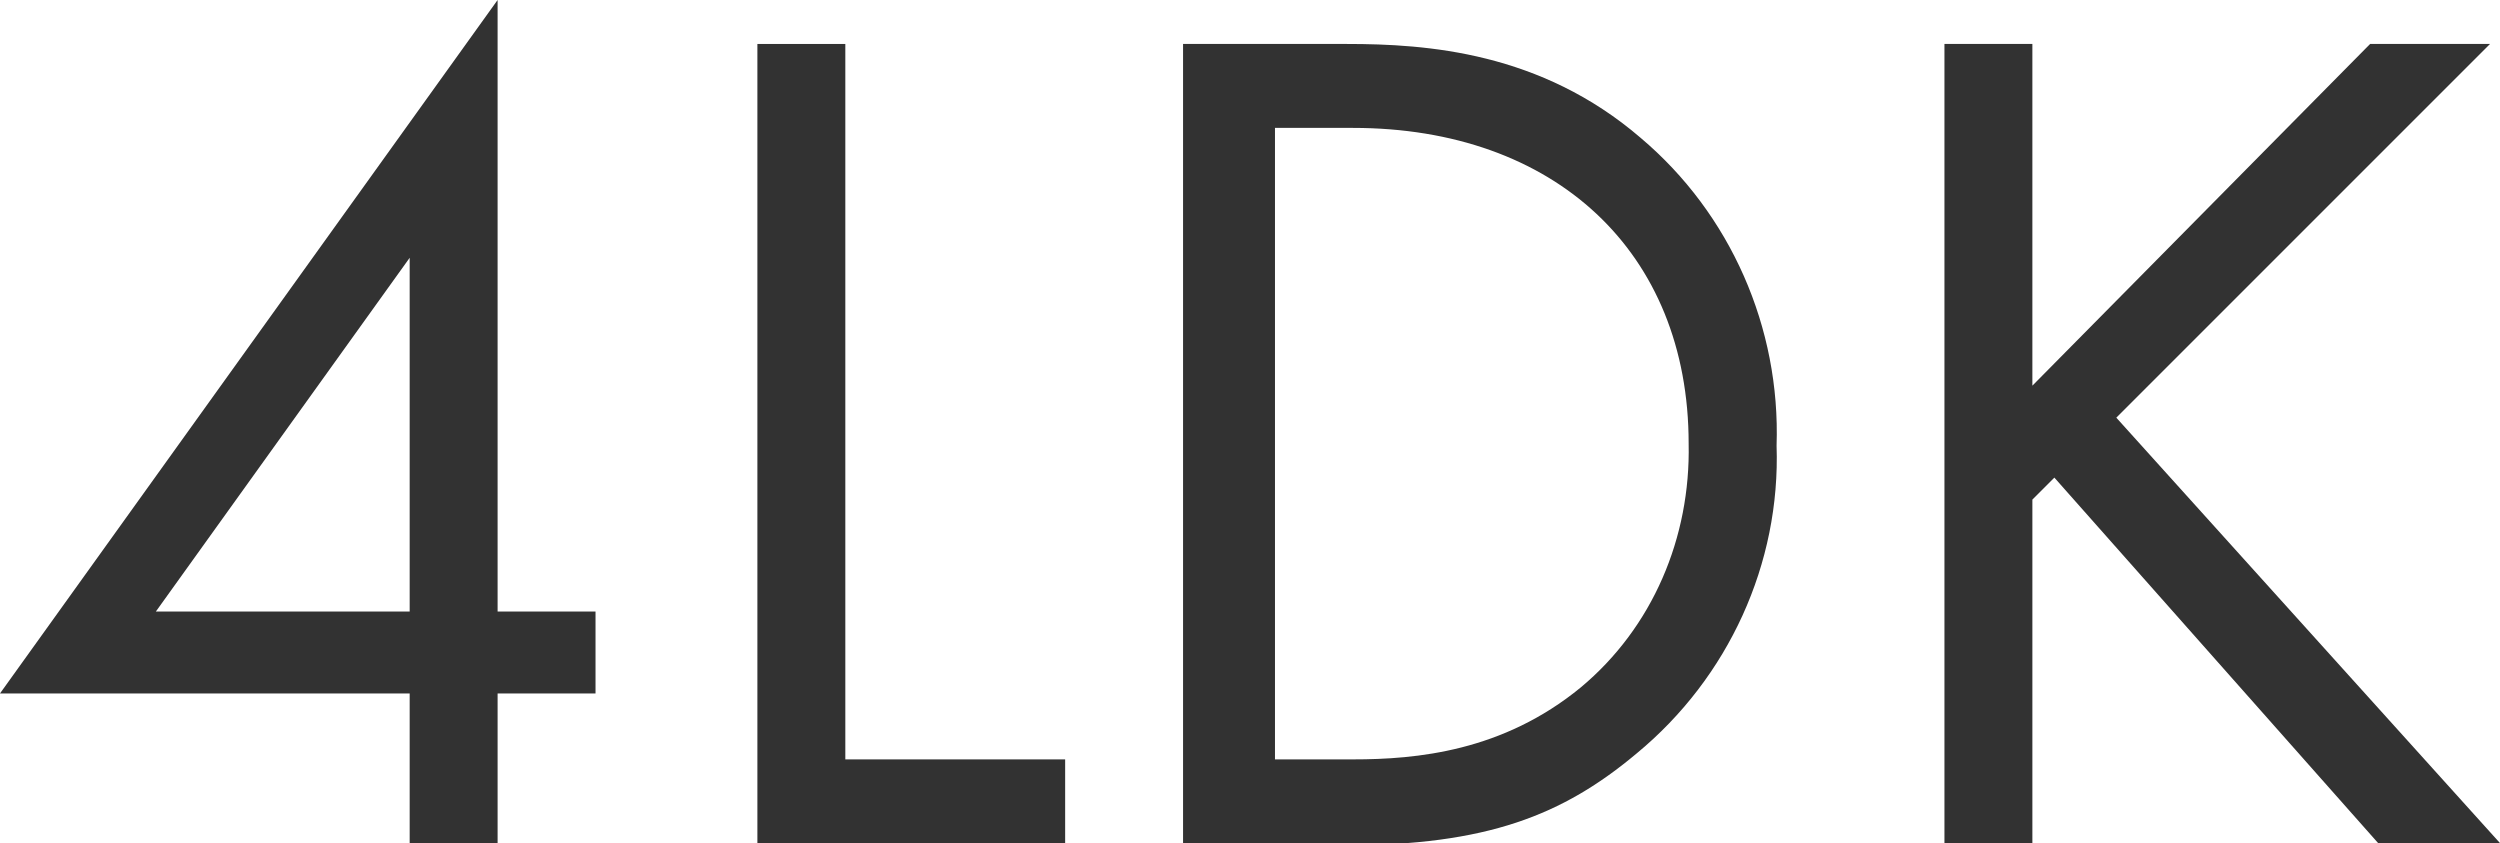
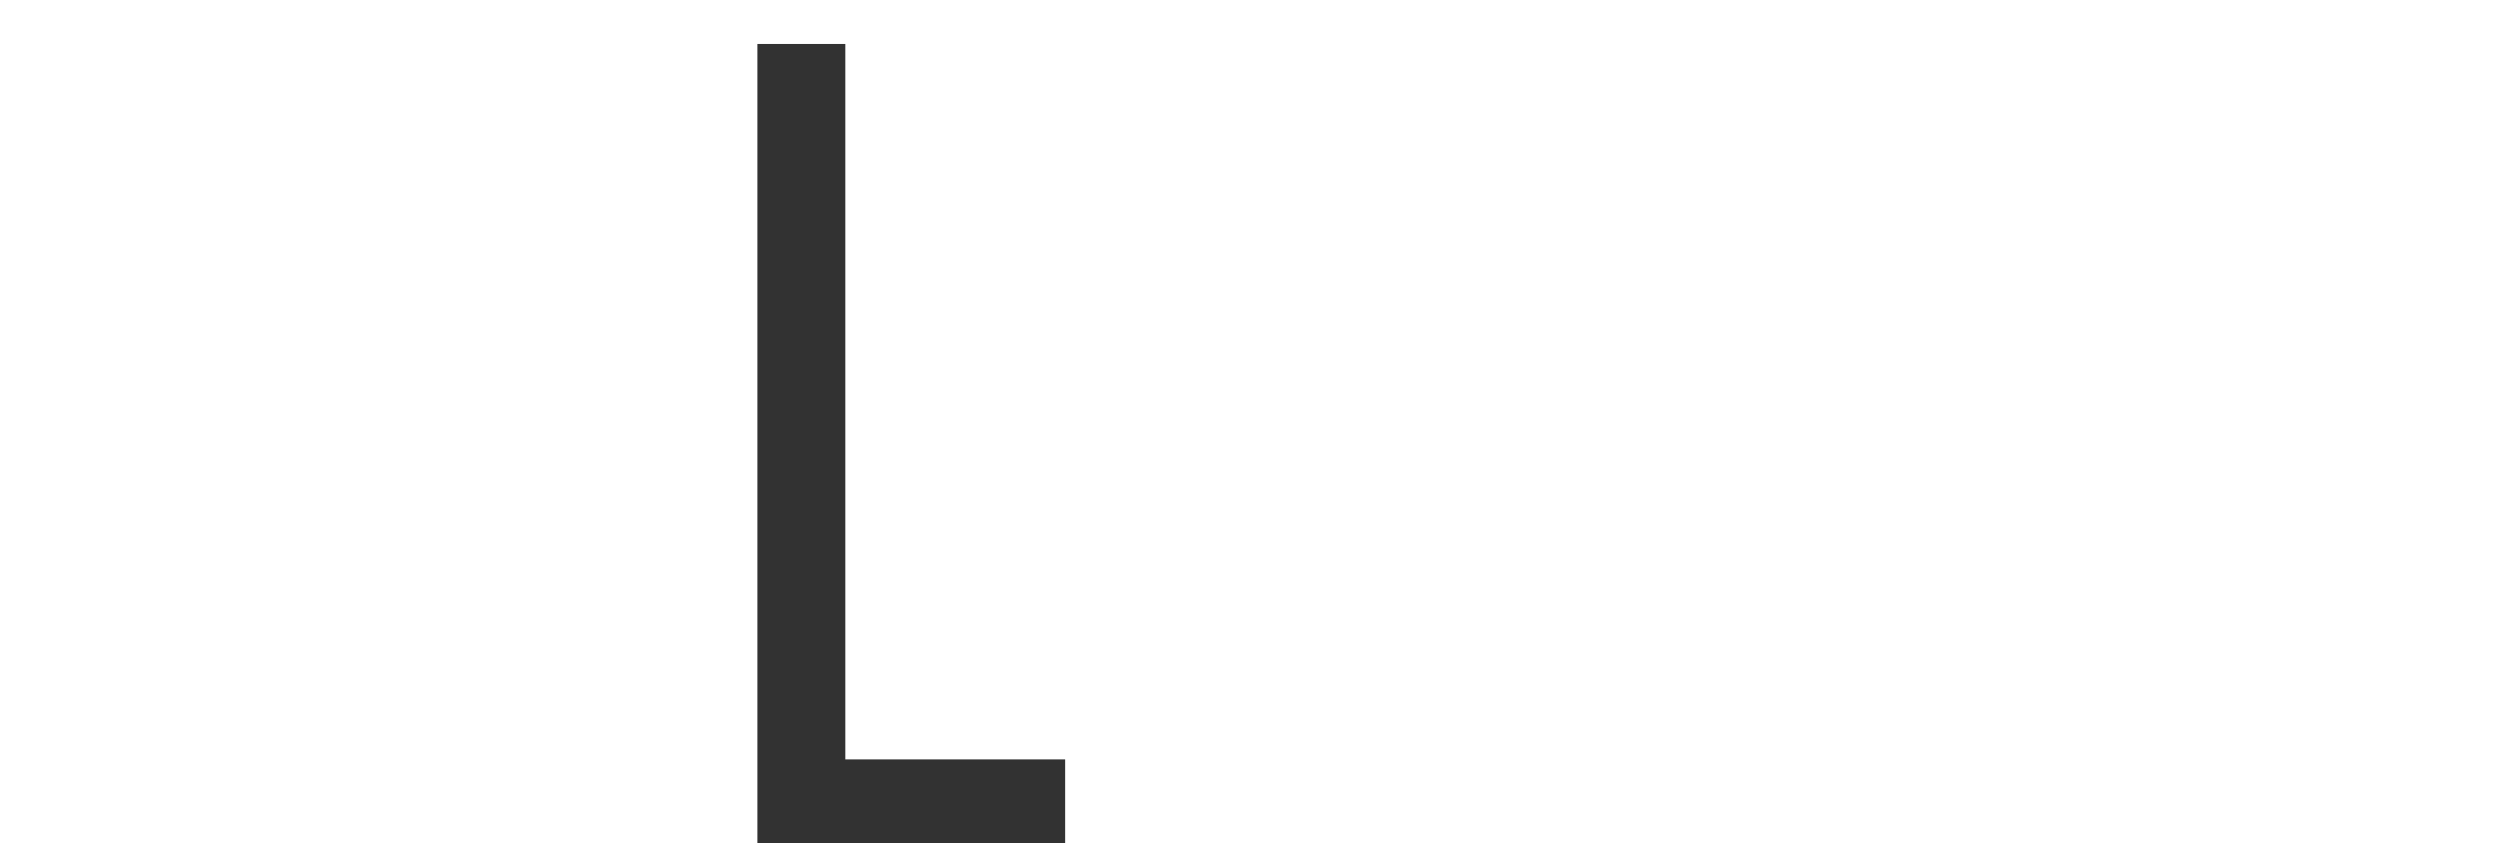
<svg xmlns="http://www.w3.org/2000/svg" version="1.1" viewBox="0 0 125.1 42.2">
  <defs>
    <style>
      .cls-1 {
        fill: #323232;
      }

      .cls-2 {
        isolation: isolate;
      }
    </style>
  </defs>
  <g>
    <g id="_レイヤー_1" data-name="レイヤー_1">
      <g class="cls-2">
-         <path class="cls-1" d="M24.9,30.6h4.9v4.1h-4.9v7.6h-4.4v-7.6H0L24.9,0v30.6ZM20.5,30.6V12.9L7.8,30.6h12.6Z" />
        <path class="cls-1" d="M42.3,2.2v35.8h11v4.2h-15.4V2.2h4.4Z" />
-         <path class="cls-1" d="M59.3,2.2h8.1c4,0,9.7.4,14.7,4.7,4.5,3.8,7,9.5,6.8,15.4.2,5.9-2.4,11.6-7,15.4-3.7,3.1-7.5,4.6-14.6,4.6h-8.1V2.2ZM63.8,38h3.9c3.2,0,7.5-.4,11.4-3.6,3.6-3,5.5-7.5,5.4-12.2,0-9.6-6.7-15.8-16.8-15.8h-3.9v31.6Z" />
-         <path class="cls-1" d="M101.6,19.4L118.6,2.2h6l-18.7,18.7,19.3,21.4h-6.1l-16.3-18.4-1.1,1.1v17.2h-4.4V2.2h4.4v17.1Z" />
      </g>
    </g>
  </g>
</svg>